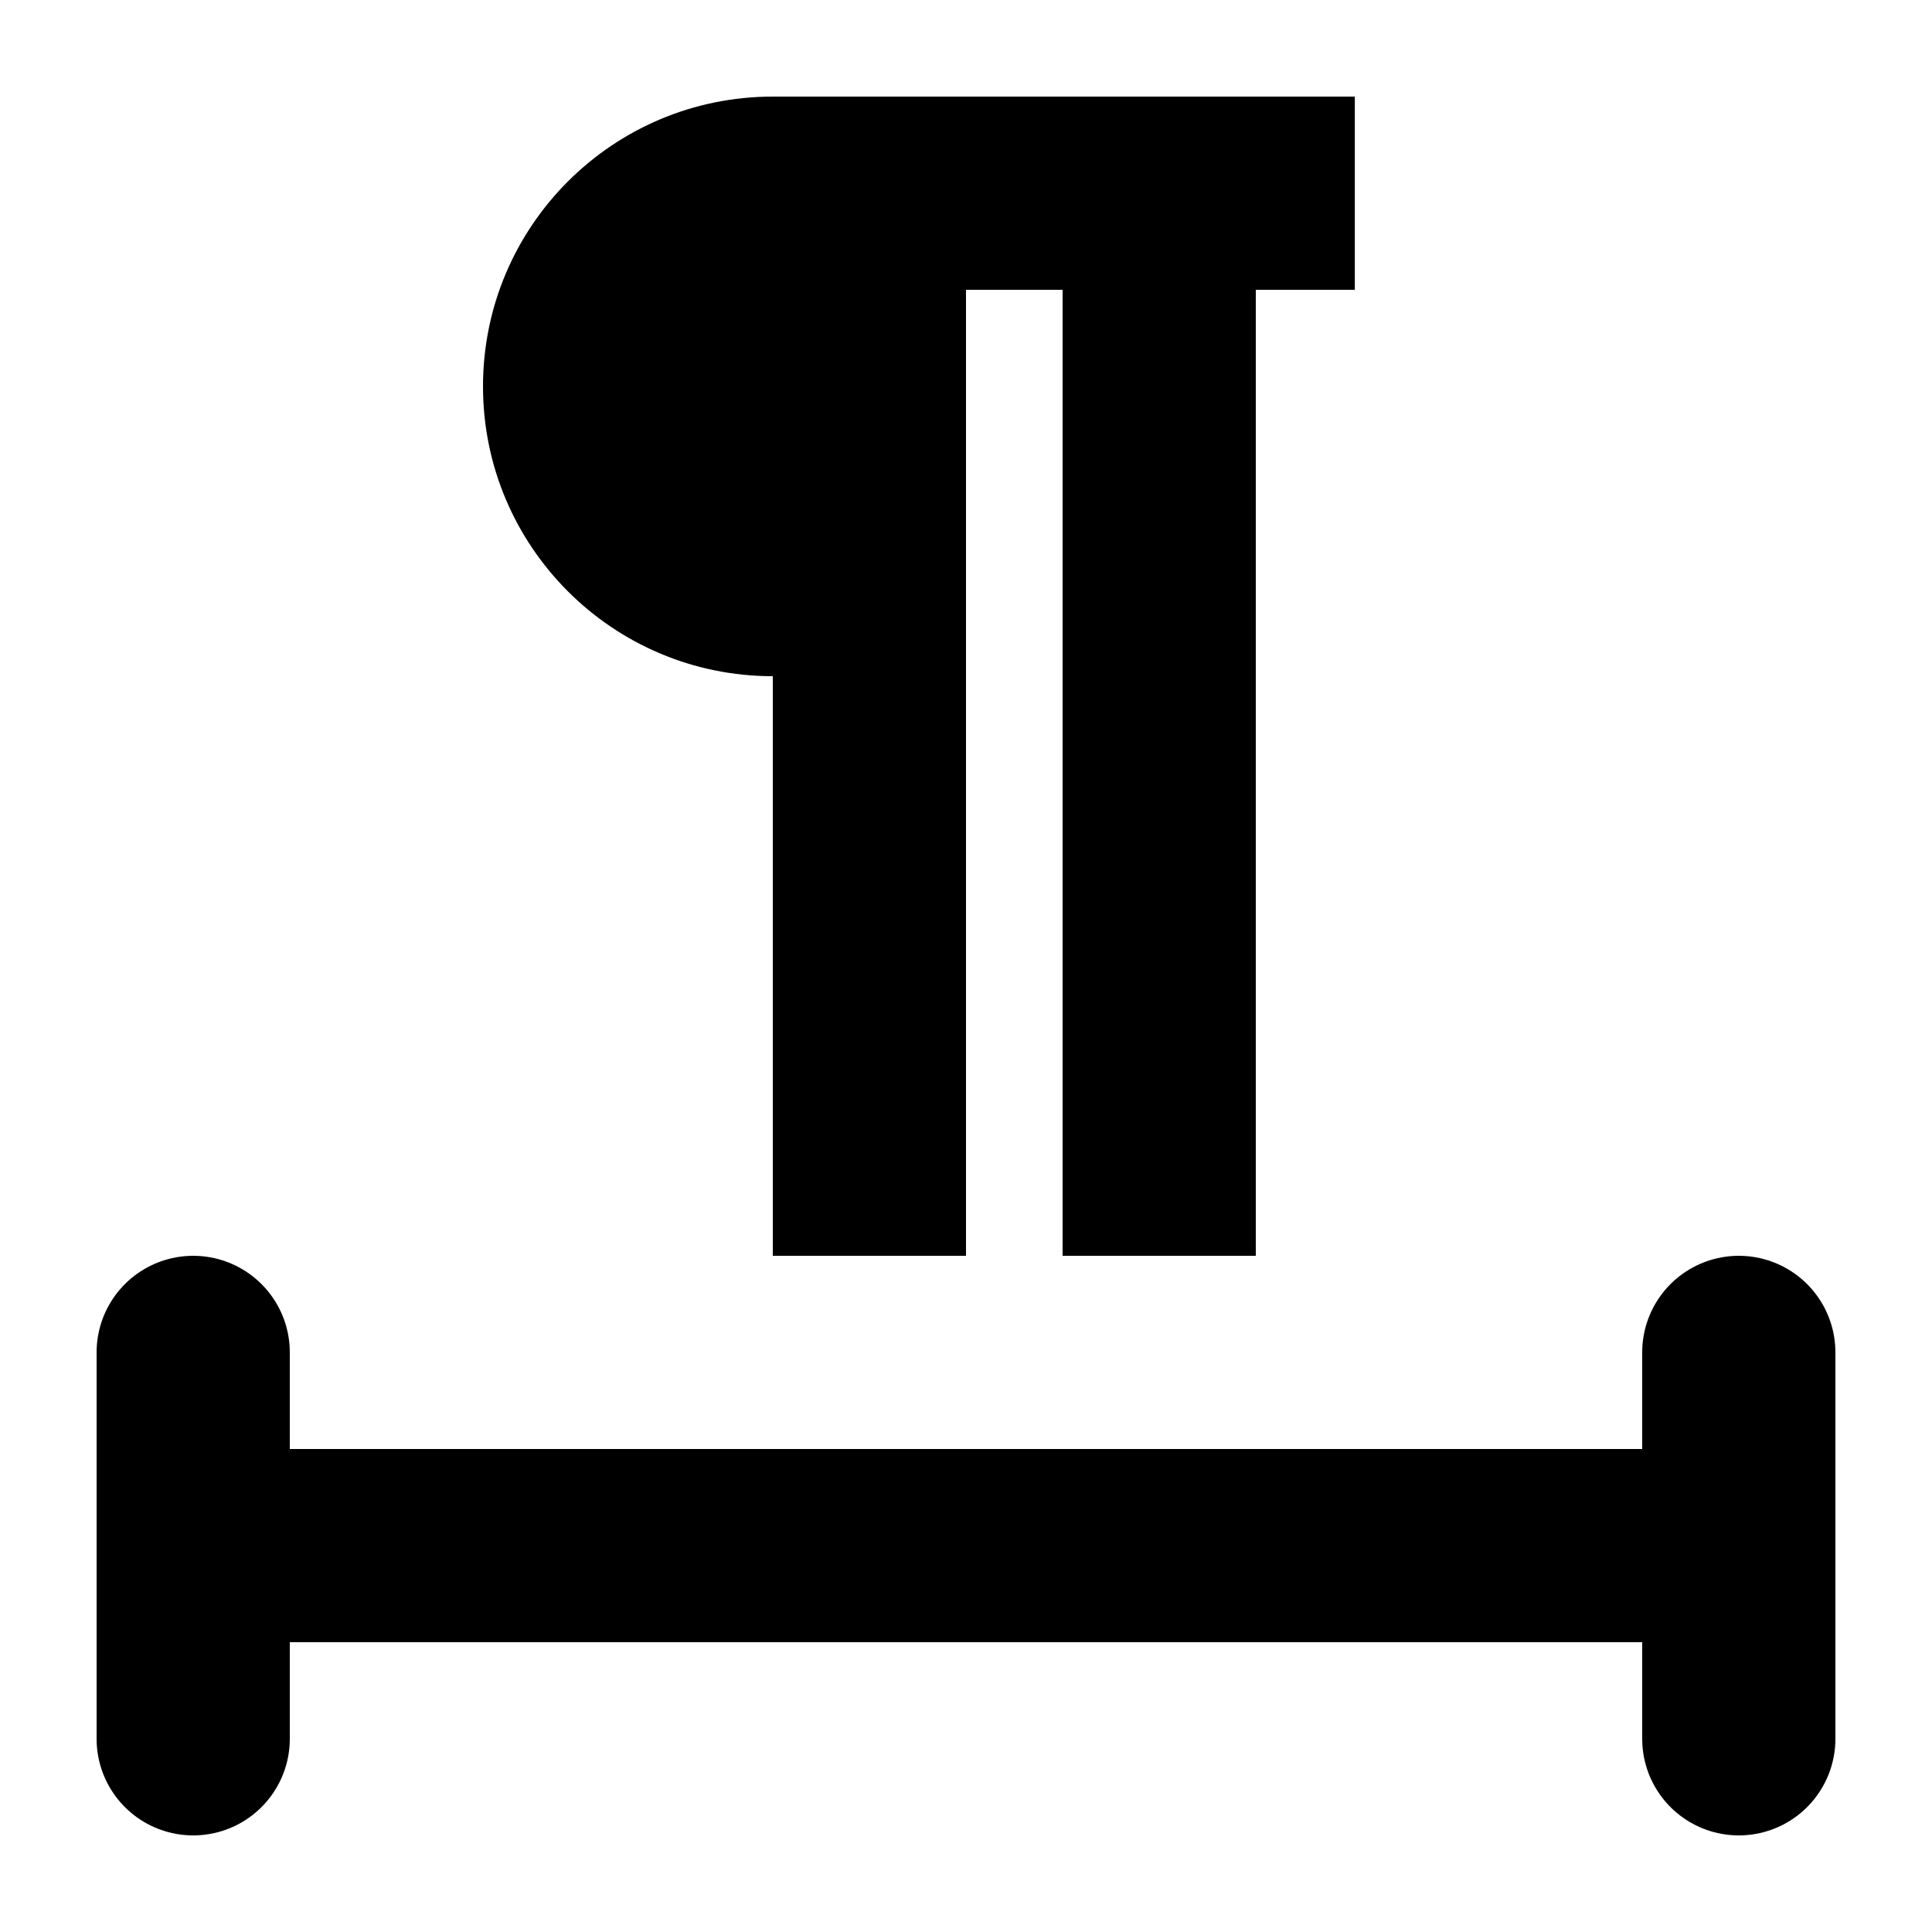
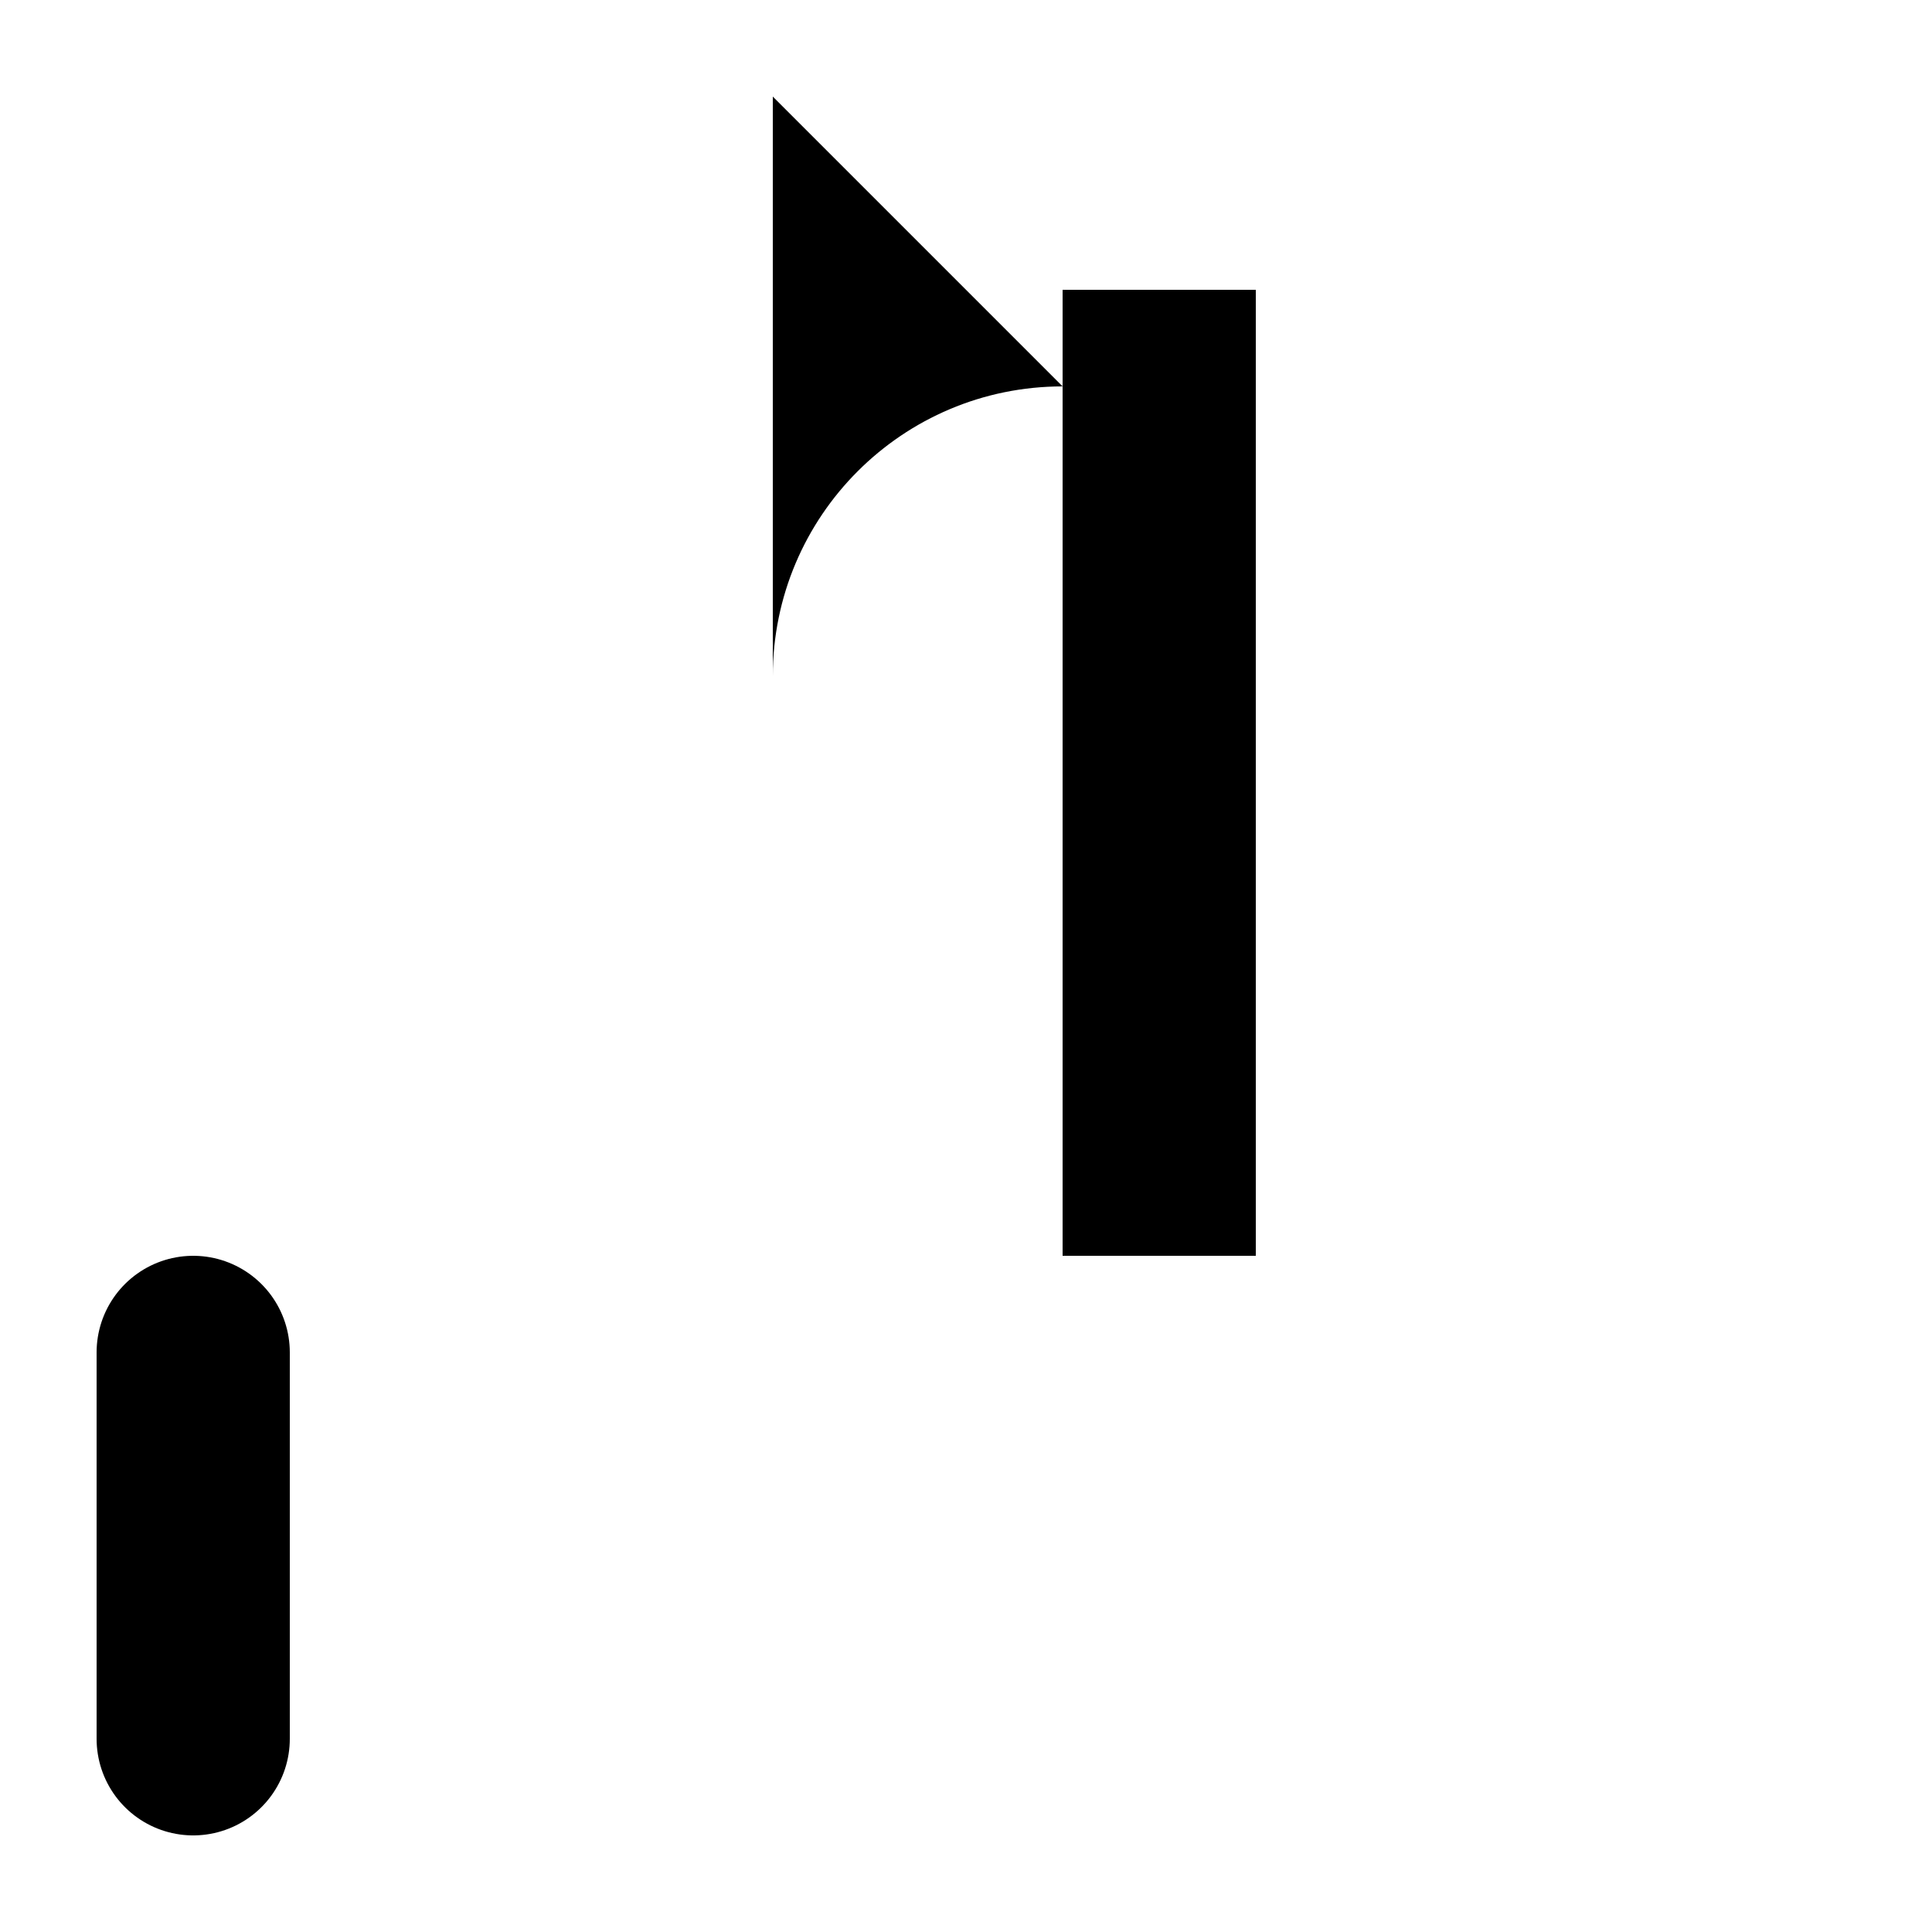
<svg xmlns="http://www.w3.org/2000/svg" width="100%" height="100%" viewBox="0 0 20 20" version="1.1" xml:space="preserve" style="fill-rule:evenodd;clip-rule:evenodd;stroke-linecap:round;stroke-linejoin:round;stroke-miterlimit:2;">
-   <rect id="paragraphWidth" x="0" y="0" width="20" height="20" style="fill:none;" />
-   <path d="M2,16l16,0" style="fill:none;stroke:#000;stroke-width:2px;" />
  <path d="M2,14l0,4" style="fill:none;stroke:#000;stroke-width:2px;" />
-   <path d="M18,14l-0,4" style="fill:none;stroke:#000;stroke-width:2px;" />
  <g>
    <rect x="11" y="3" width="2" height="10" />
-     <rect x="8" y="3" width="2" height="10" />
-     <rect x="8" y="1" width="6.025" height="2" />
-     <path d="M8,1l0,6c-1.657,0 -3,-1.343 -3,-3c0,-1.657 1.343,-3 3,-3Z" />
+     <path d="M8,1l0,6c0,-1.657 1.343,-3 3,-3Z" />
  </g>
</svg>